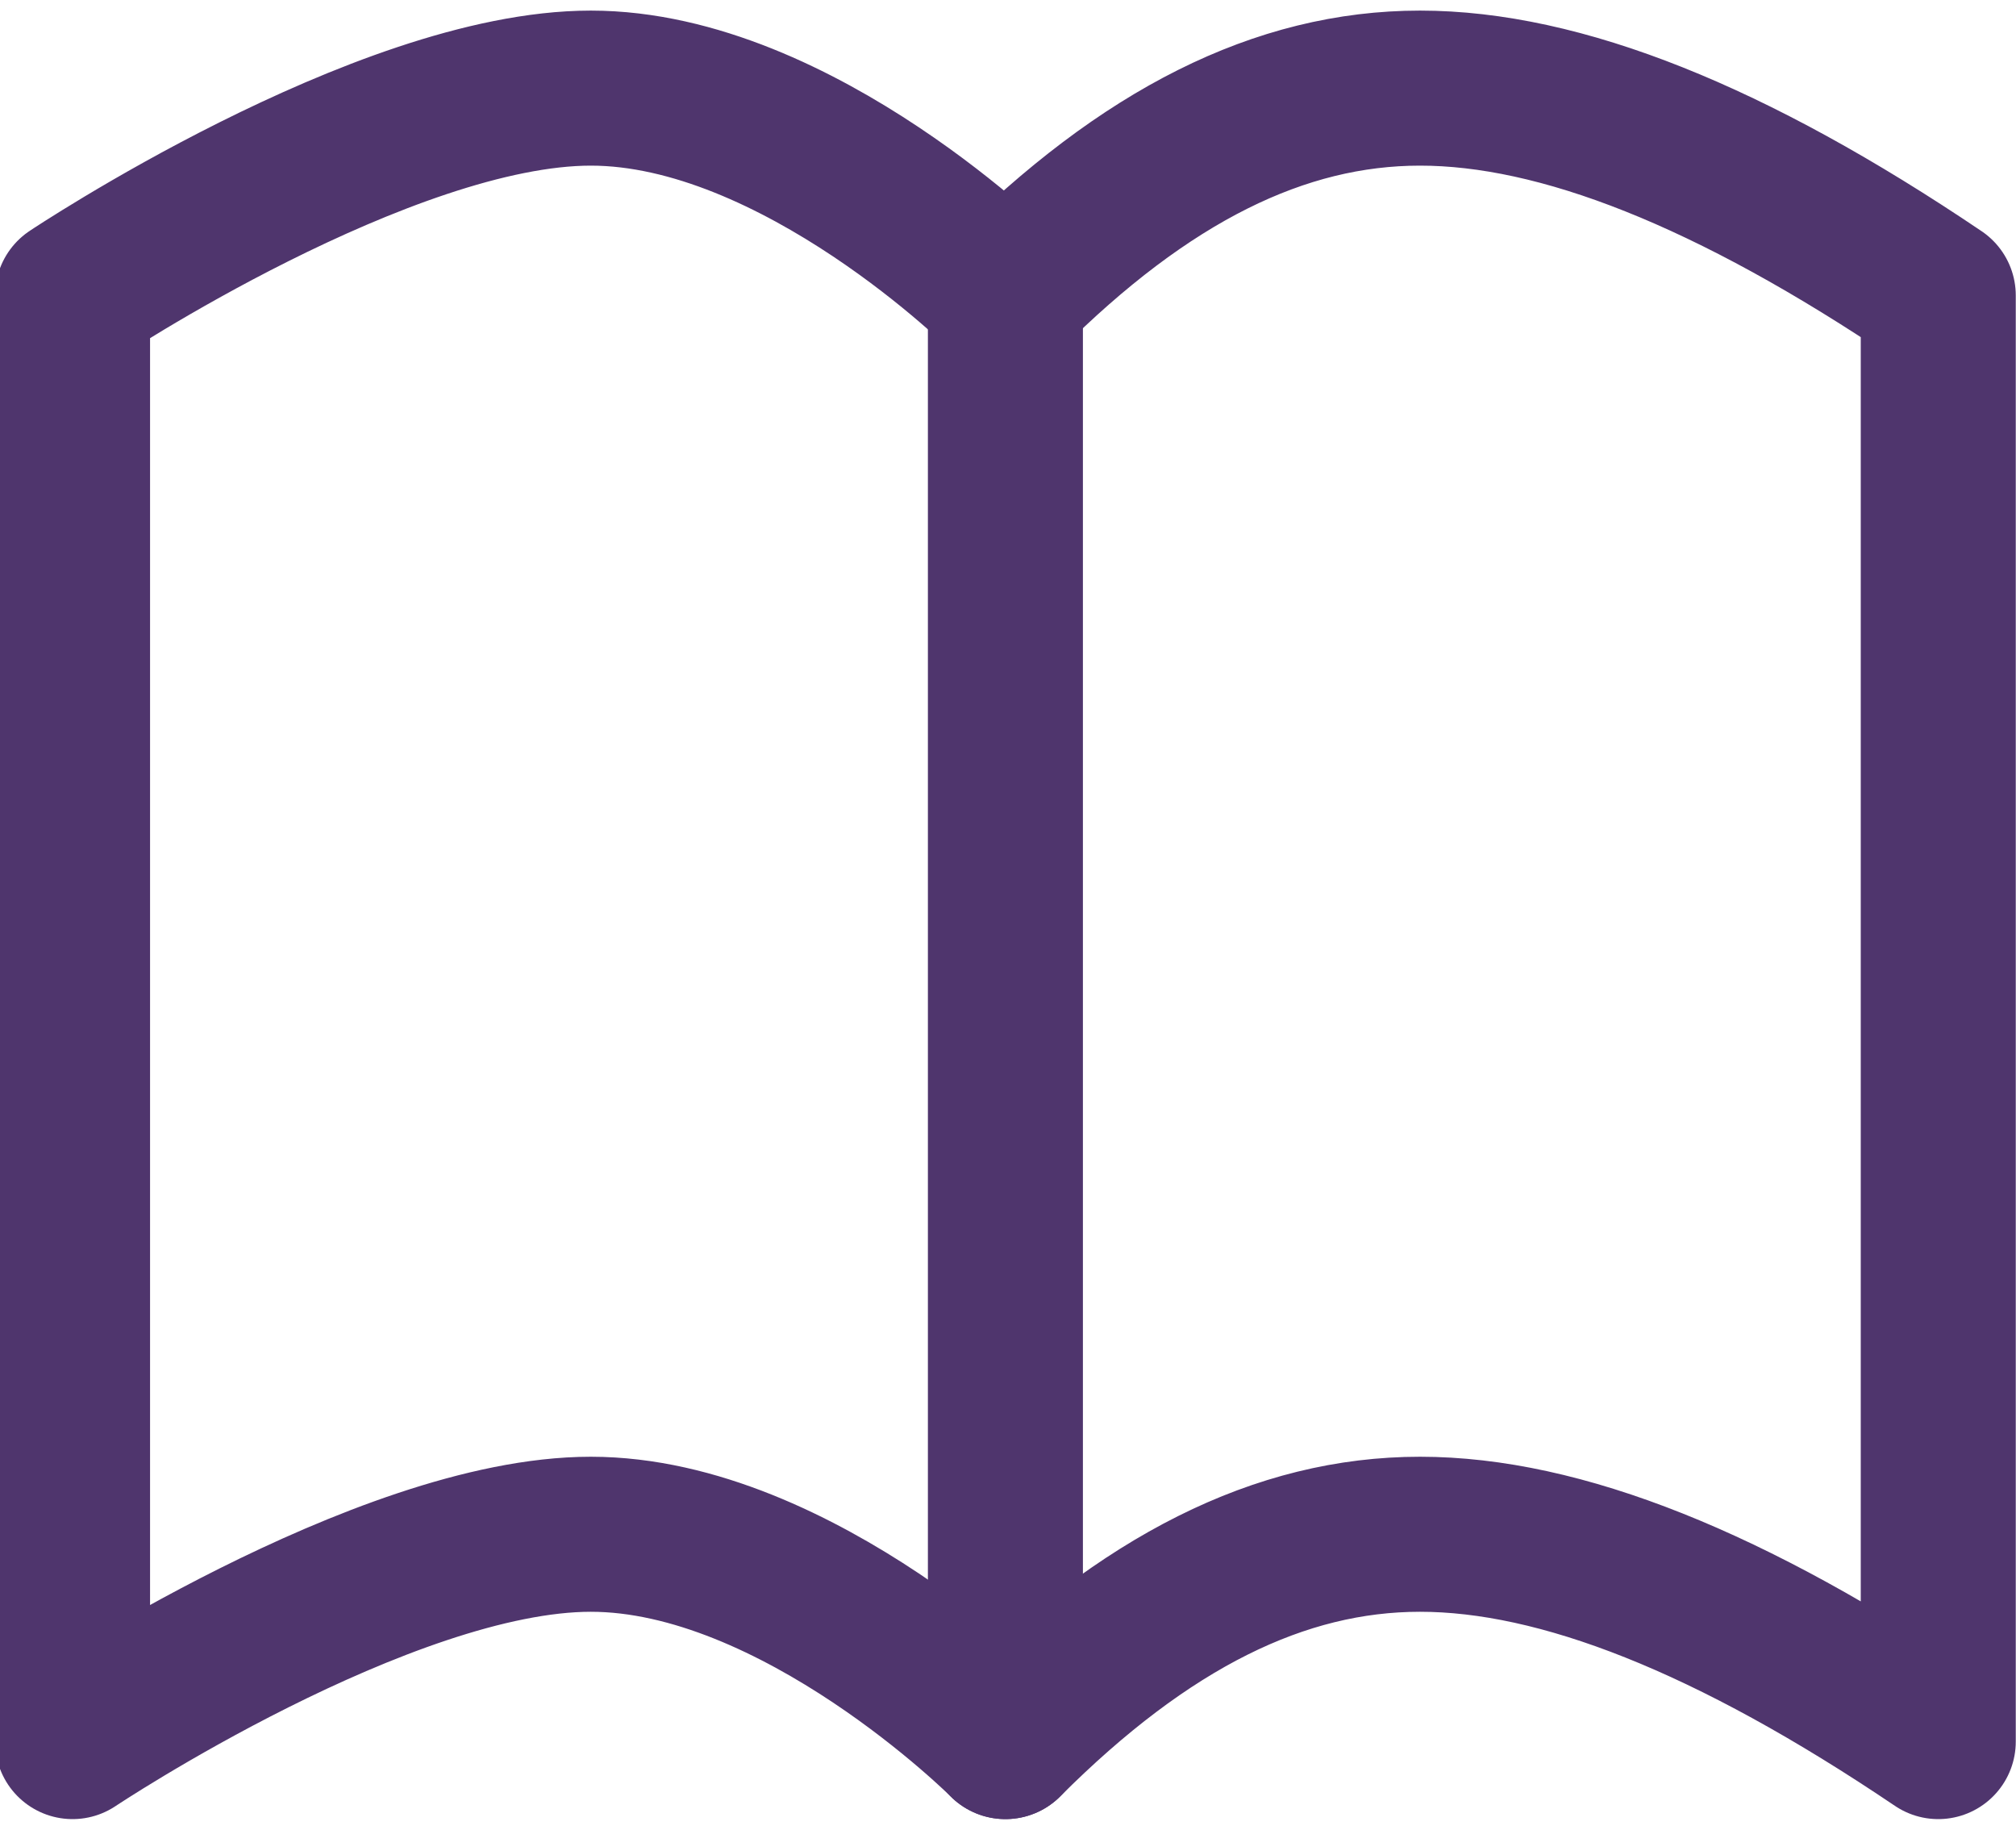
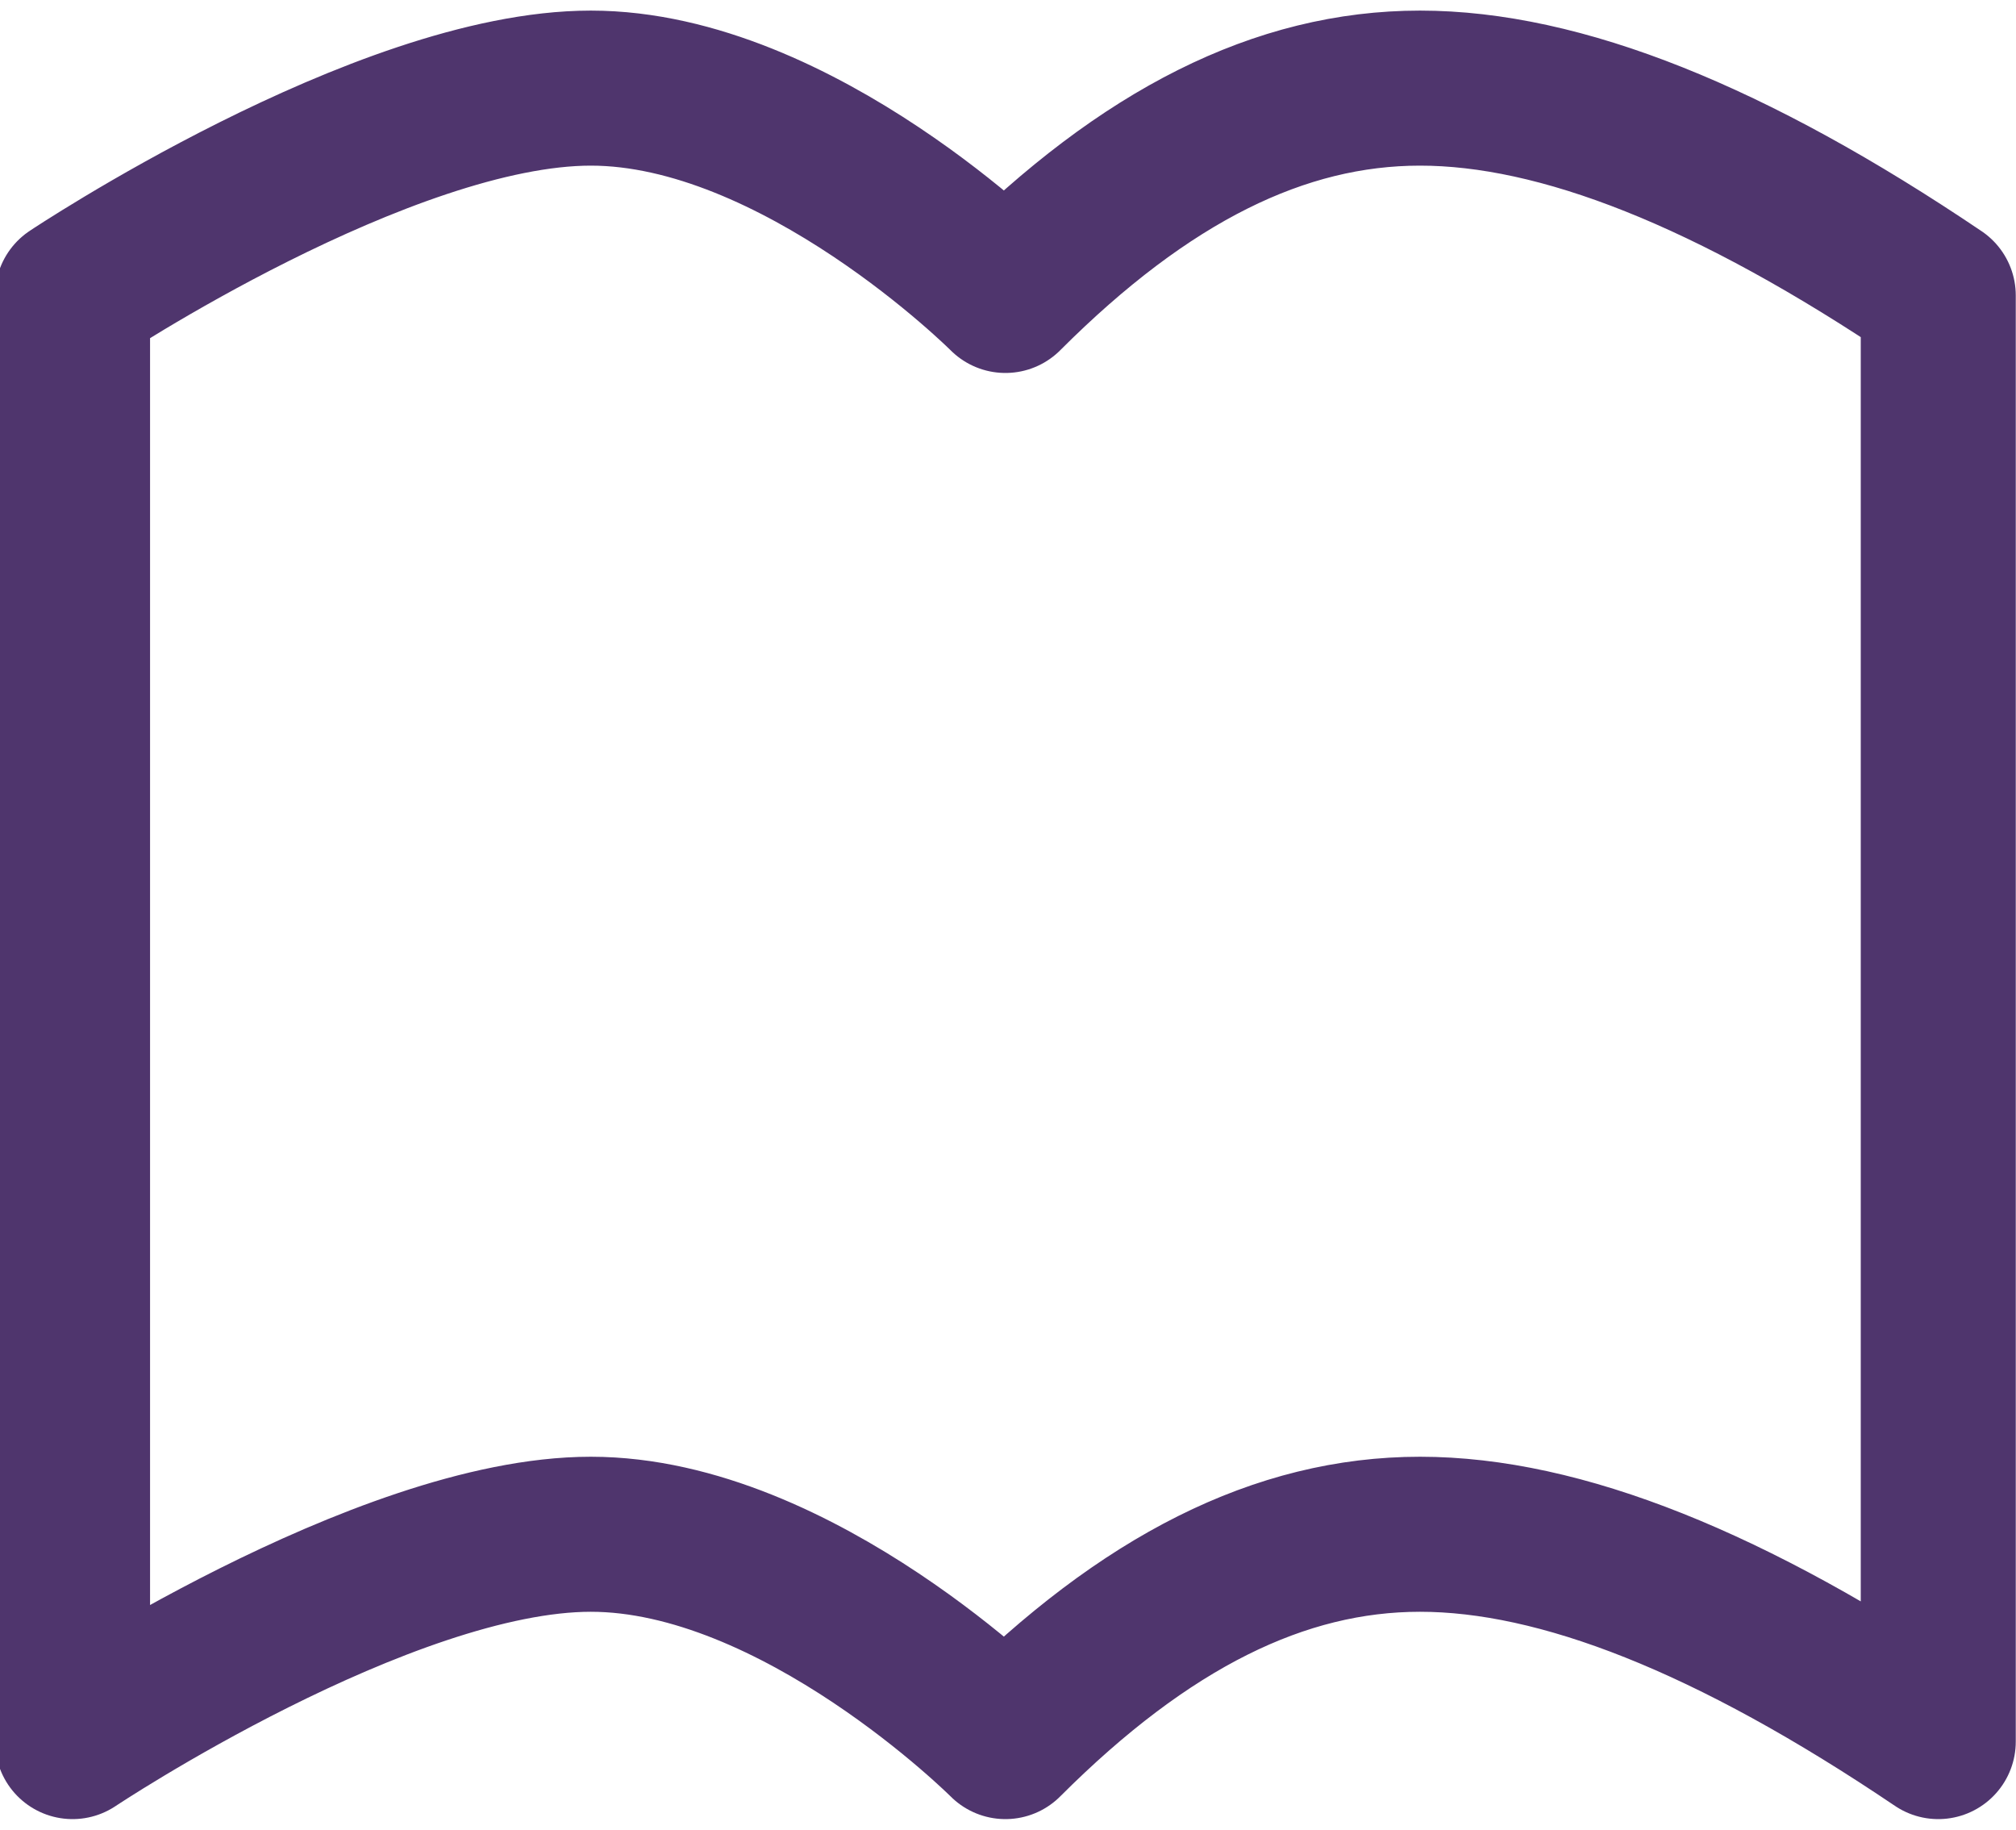
<svg xmlns="http://www.w3.org/2000/svg" version="1.1" id="Layer_1" x="0px" y="0px" viewBox="0 0 38.9 35.3" style="enable-background:new 0 0 38.9 35.3;" xml:space="preserve">
  <style type="text/css">
	.st0{fill:none;stroke:#4F356D;stroke-width:2.991;stroke-linecap:round;stroke-linejoin:round;stroke-miterlimit:3.988;}
</style>
  <path class="st0" d="M19.4,5.7c0,0-4-4-8-4s-10,4-10,4v27.9c0,0,6-4,10-4s8,4,8,4c2.7-2.7,5.3-4,8-4s6,1.3,10,4V5.7  c-4-2.7-7.3-4-10-4S22.1,3,19.4,5.7z" />
-   <line class="st0" x1="19.4" y1="5.7" x2="19.4" y2="33.6" />
</svg>